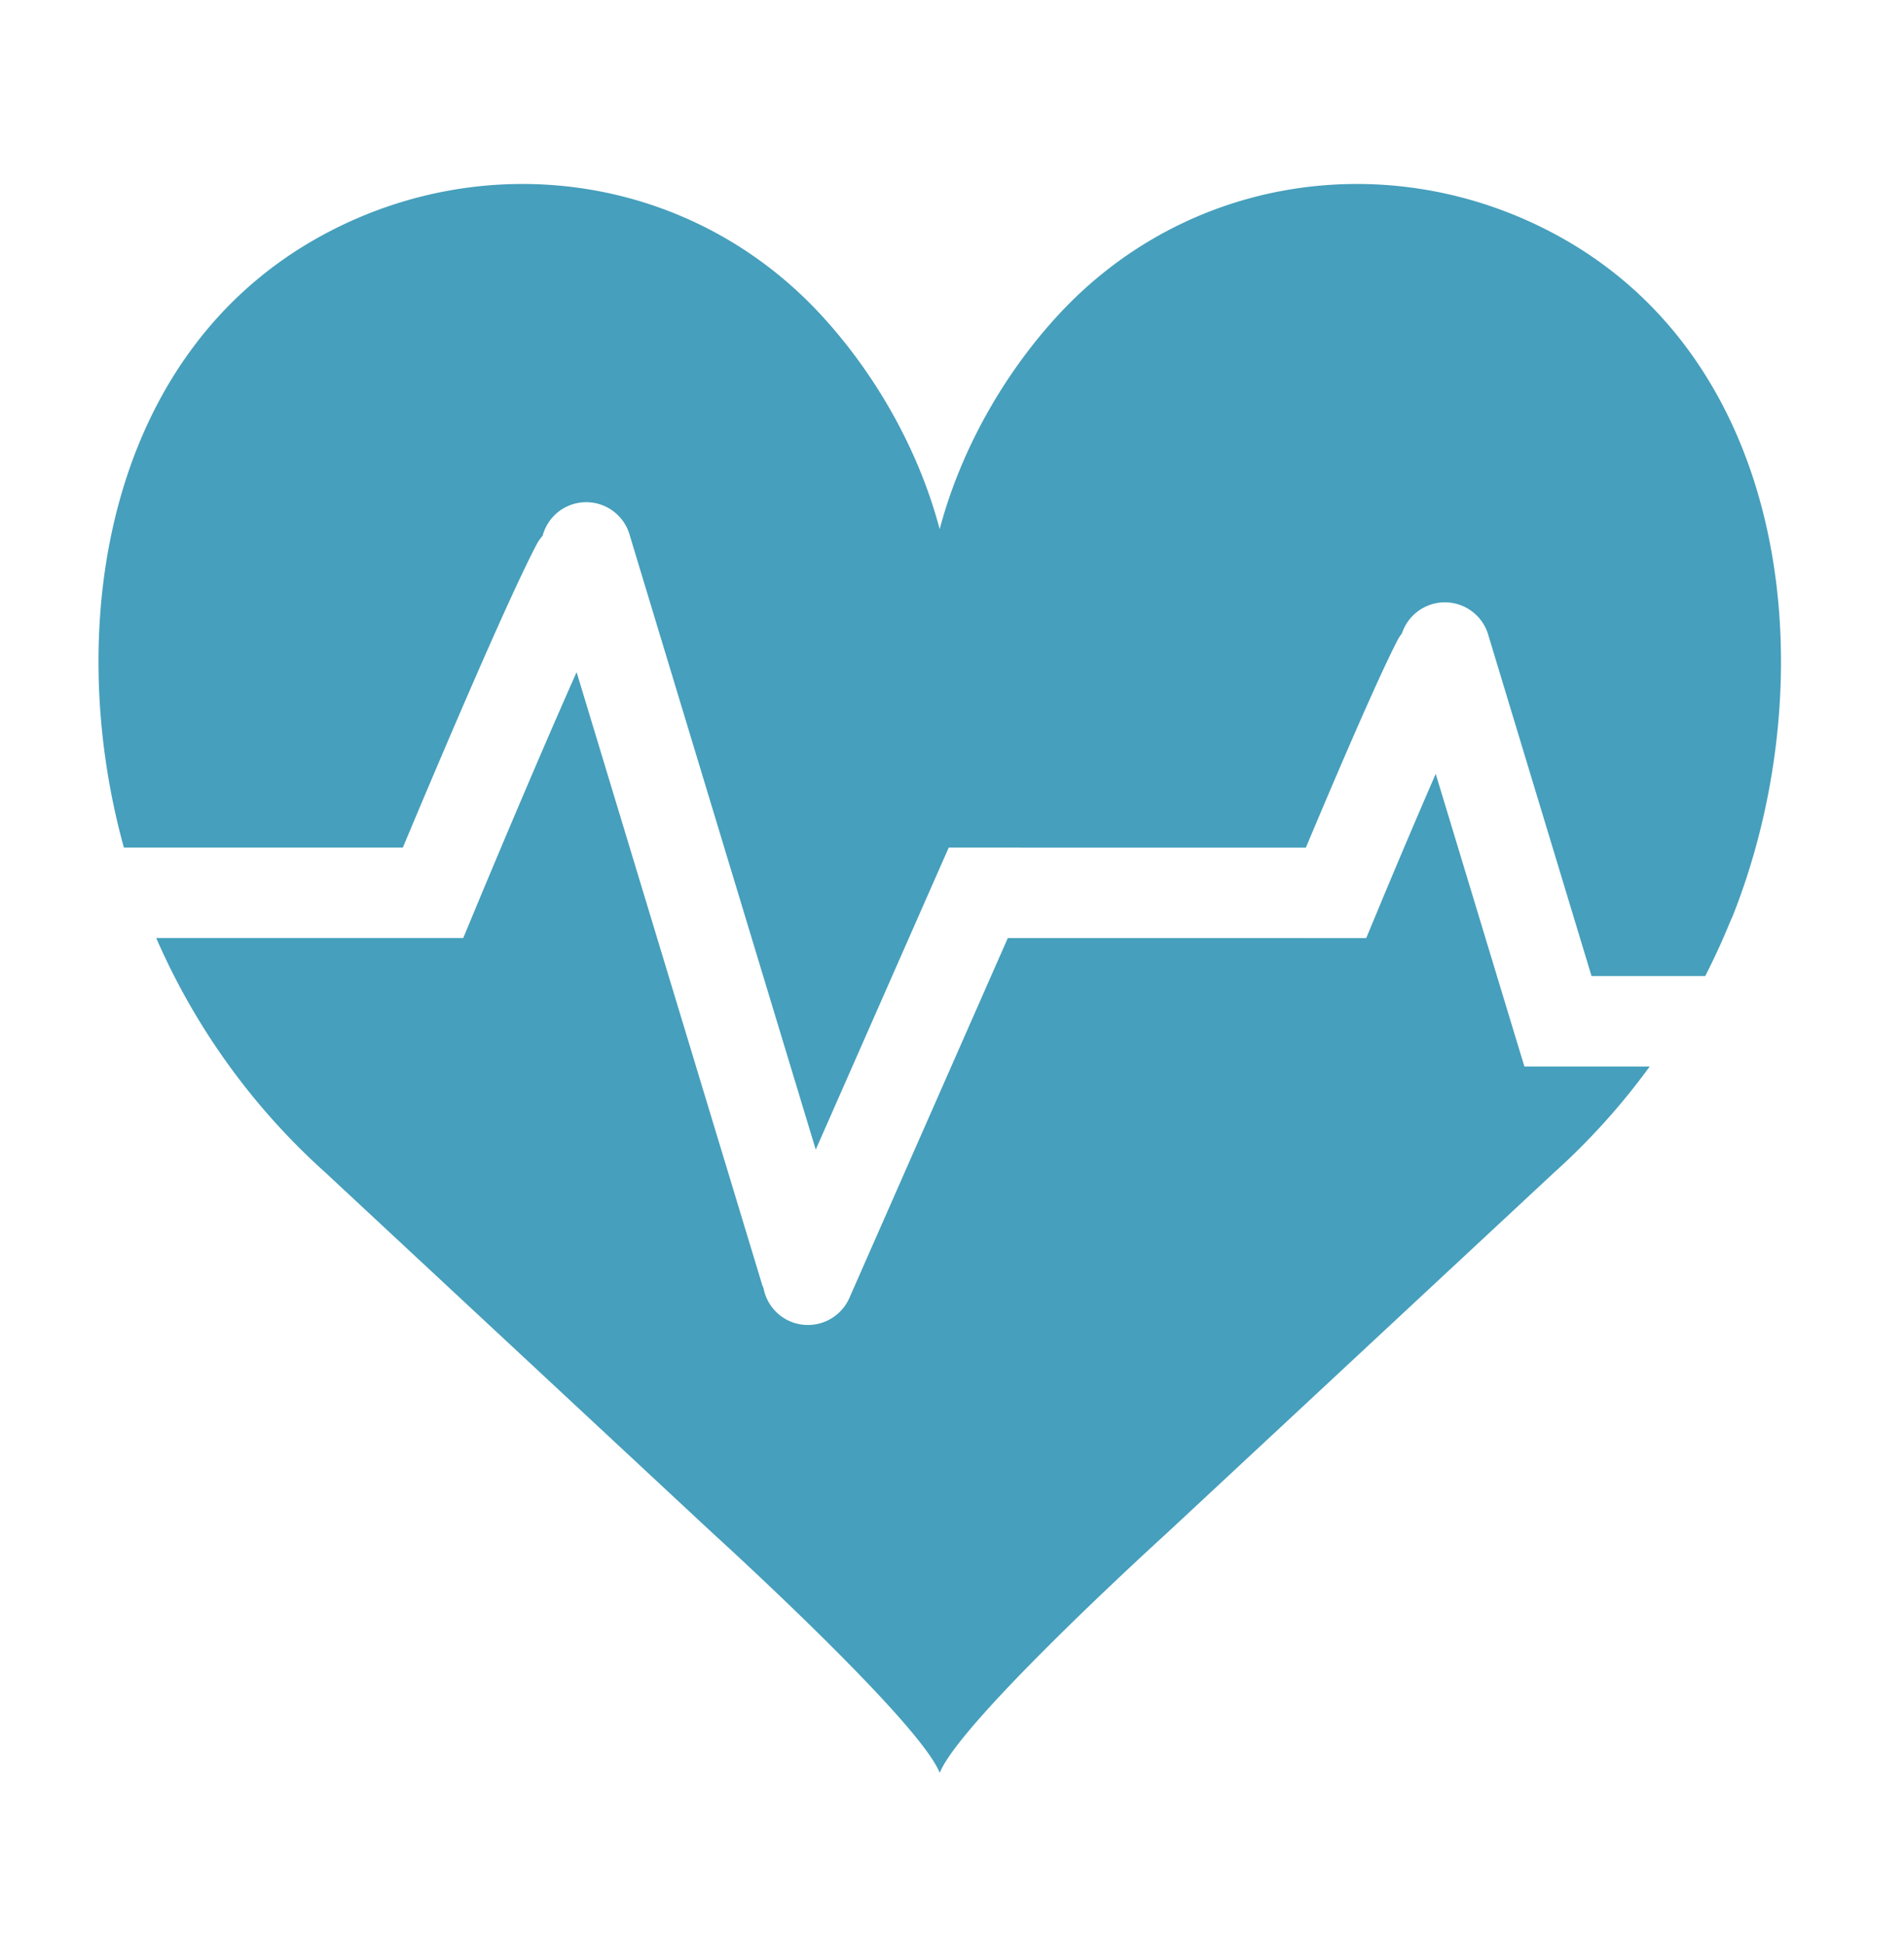
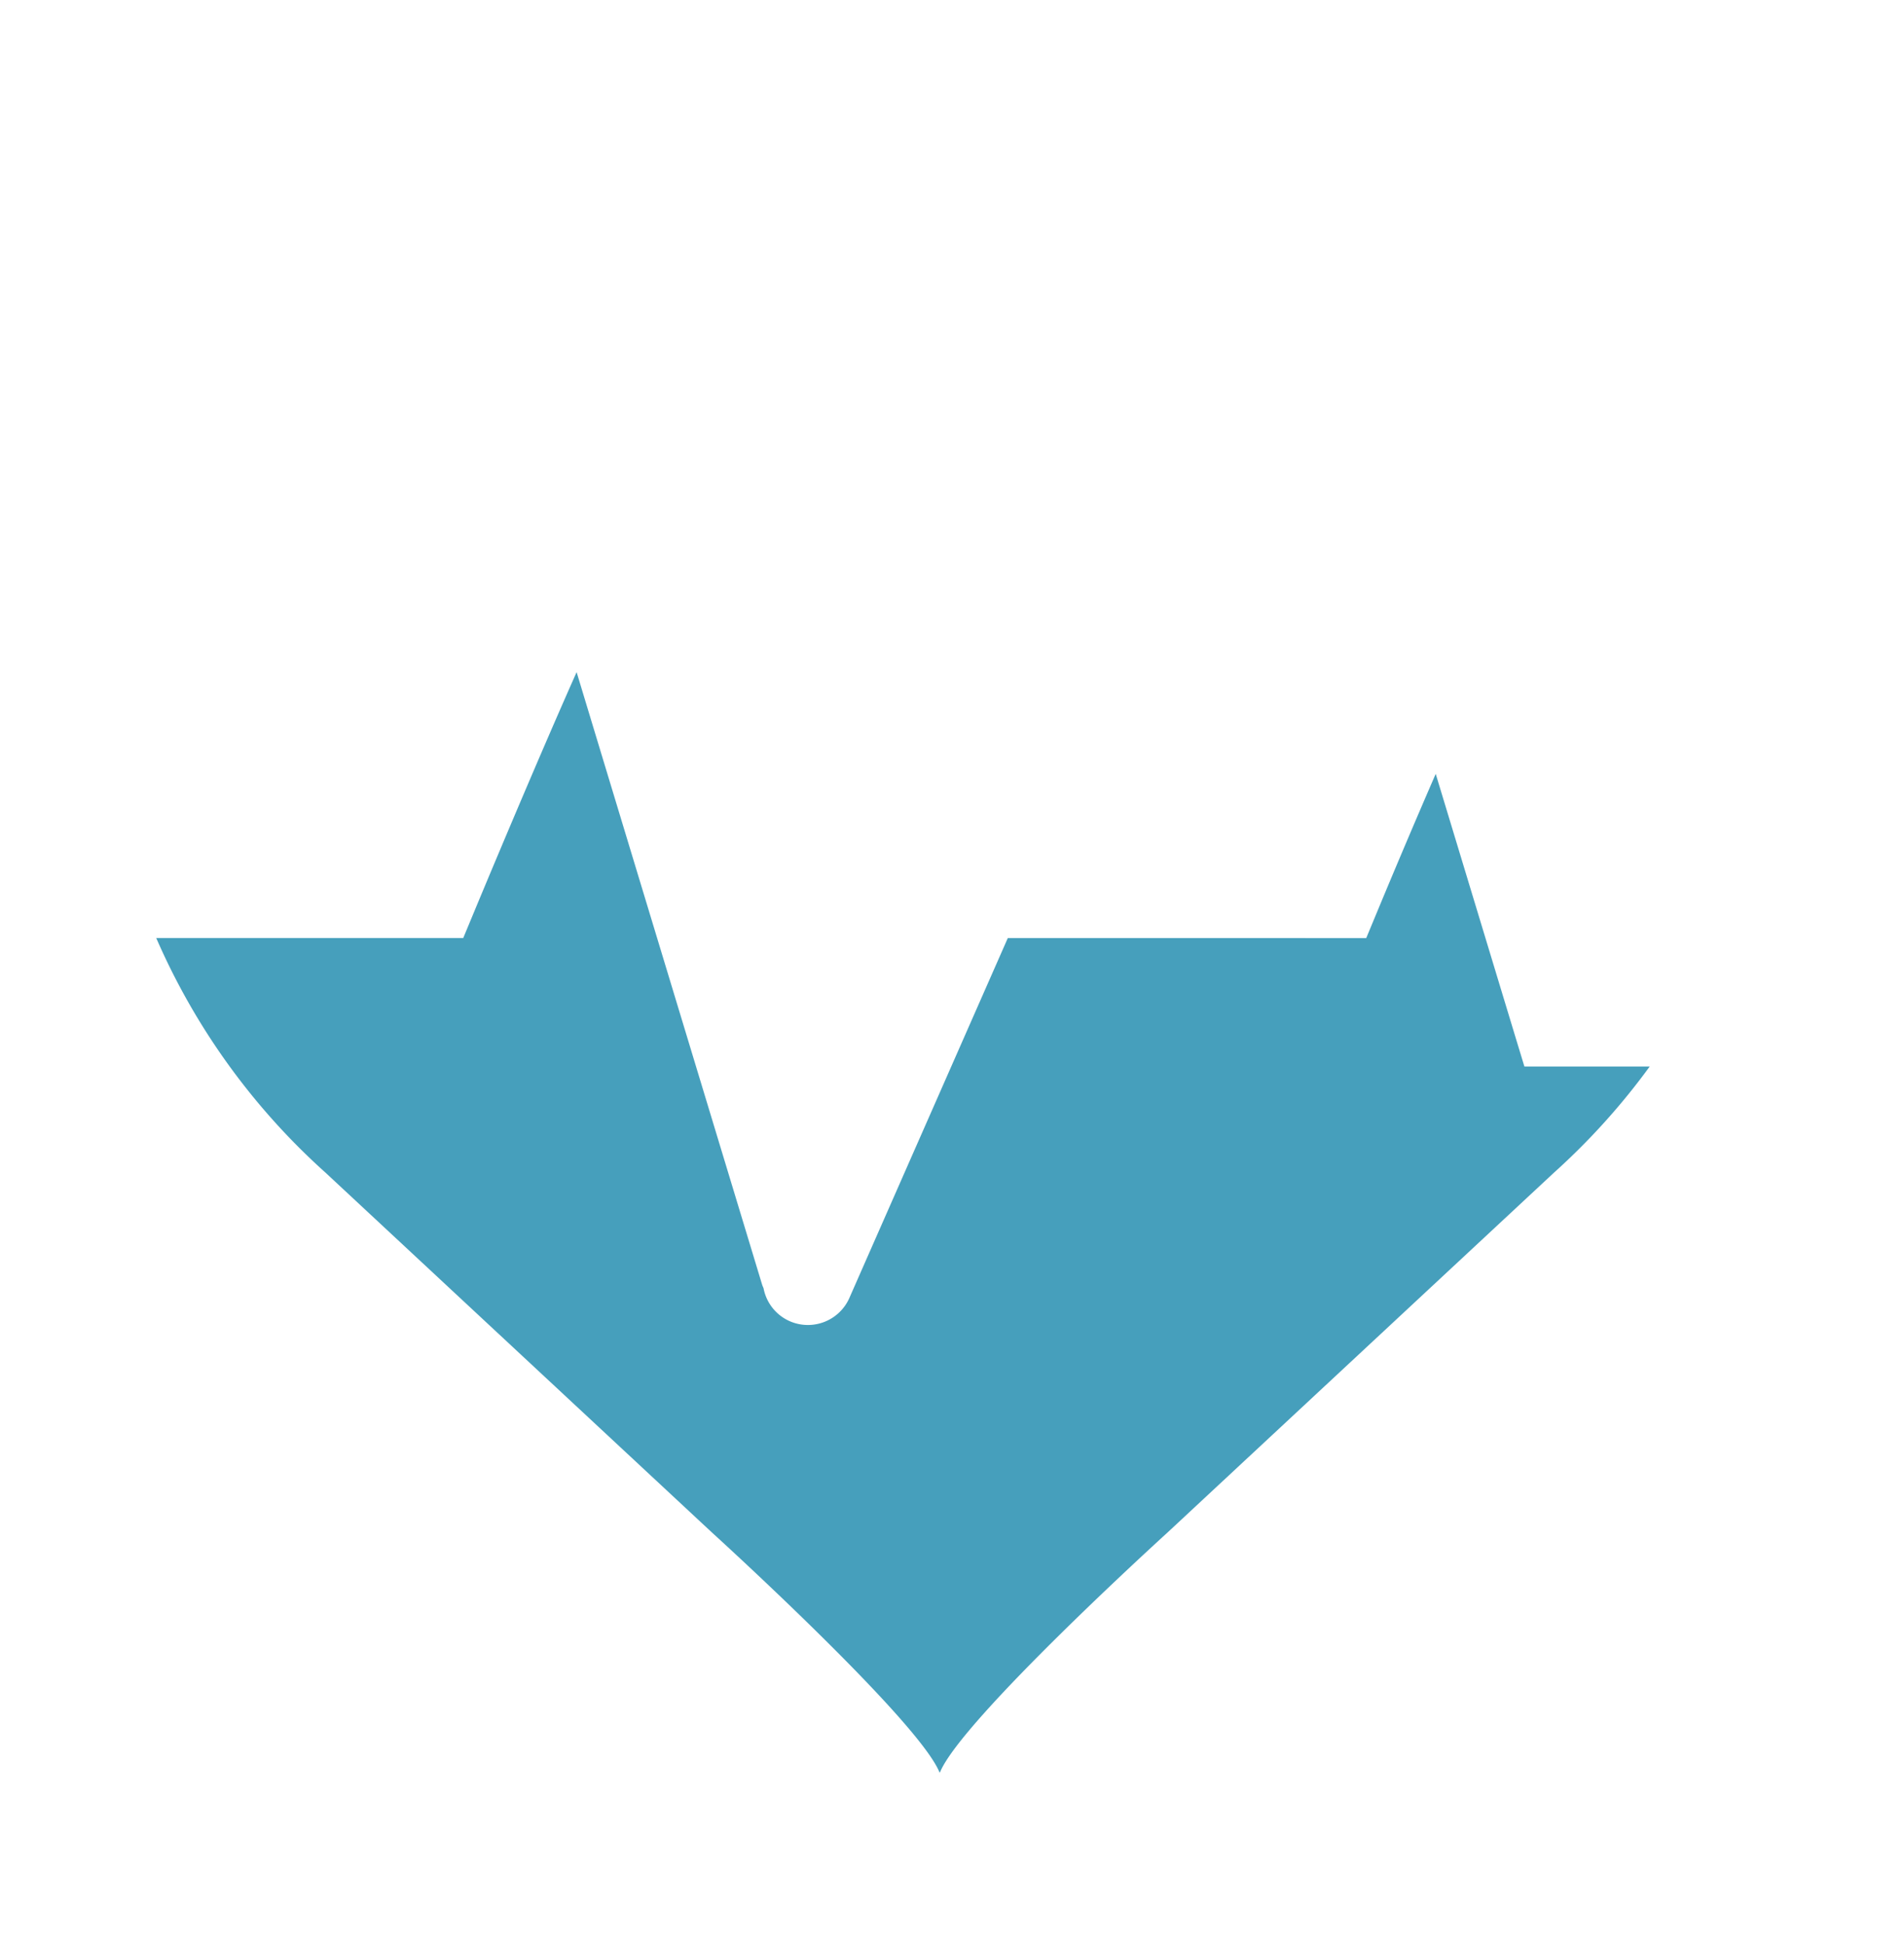
<svg xmlns="http://www.w3.org/2000/svg" viewBox="0 0 69.575 71.092" width="95" height="97">
  <g fill="#469FBC">
    <path d="M55.362 37.833l-2.886-9.529a342.455 342.455 0 00-2.117 4.986l-.424 1.021-13.107-.001c-1.404 3.19-5.73 13.017-5.792 13.161a1.658 1.658 0 01-2.156.863 1.65 1.65 0 01-.984-1.217c-.018-.045-.039-.087-.053-.133-.06-.199-4.538-14.981-6.783-22.4-1.621 3.643-3.694 8.636-3.722 8.704l-.424 1.021H5.688a24.826 24.826 0 006.187 8.579l14.13 13.16s7.546 6.854 8.326 8.778h.016c.78-1.925 8.326-8.778 8.326-8.778l14.13-13.16a25.006 25.006 0 003.499-3.881h-4.583l-.357-1.174z" />
-     <path d="M56.814 8.552c-6.027-3.223-13.438-2.136-18.146 2.974-2.007 2.179-3.571 4.956-4.331 7.829-.759-2.874-2.324-5.65-4.331-7.829-4.708-5.11-12.119-6.197-18.146-2.974C3.876 12.822 2.251 22.845 4.505 31h10.201c1.056-2.525 3.77-8.956 4.895-11.094.061-.116.136-.218.218-.313A1.644 1.644 0 0121 18.42a1.653 1.653 0 012.001 1.148c.138.465 4.529 14.967 6.804 22.479l4.428-10.059.436-.988 13.059.002c.822-1.961 2.605-6.167 3.372-7.624.041-.078.092-.146.142-.214a1.653 1.653 0 013.159.067c.104.348 2.543 8.405 3.773 12.468h4.158c.381-.745.712-1.483.998-2.204l-.083.232c3.472-8.501 2.471-20.415-6.433-25.175z" />
  </g>
</svg>